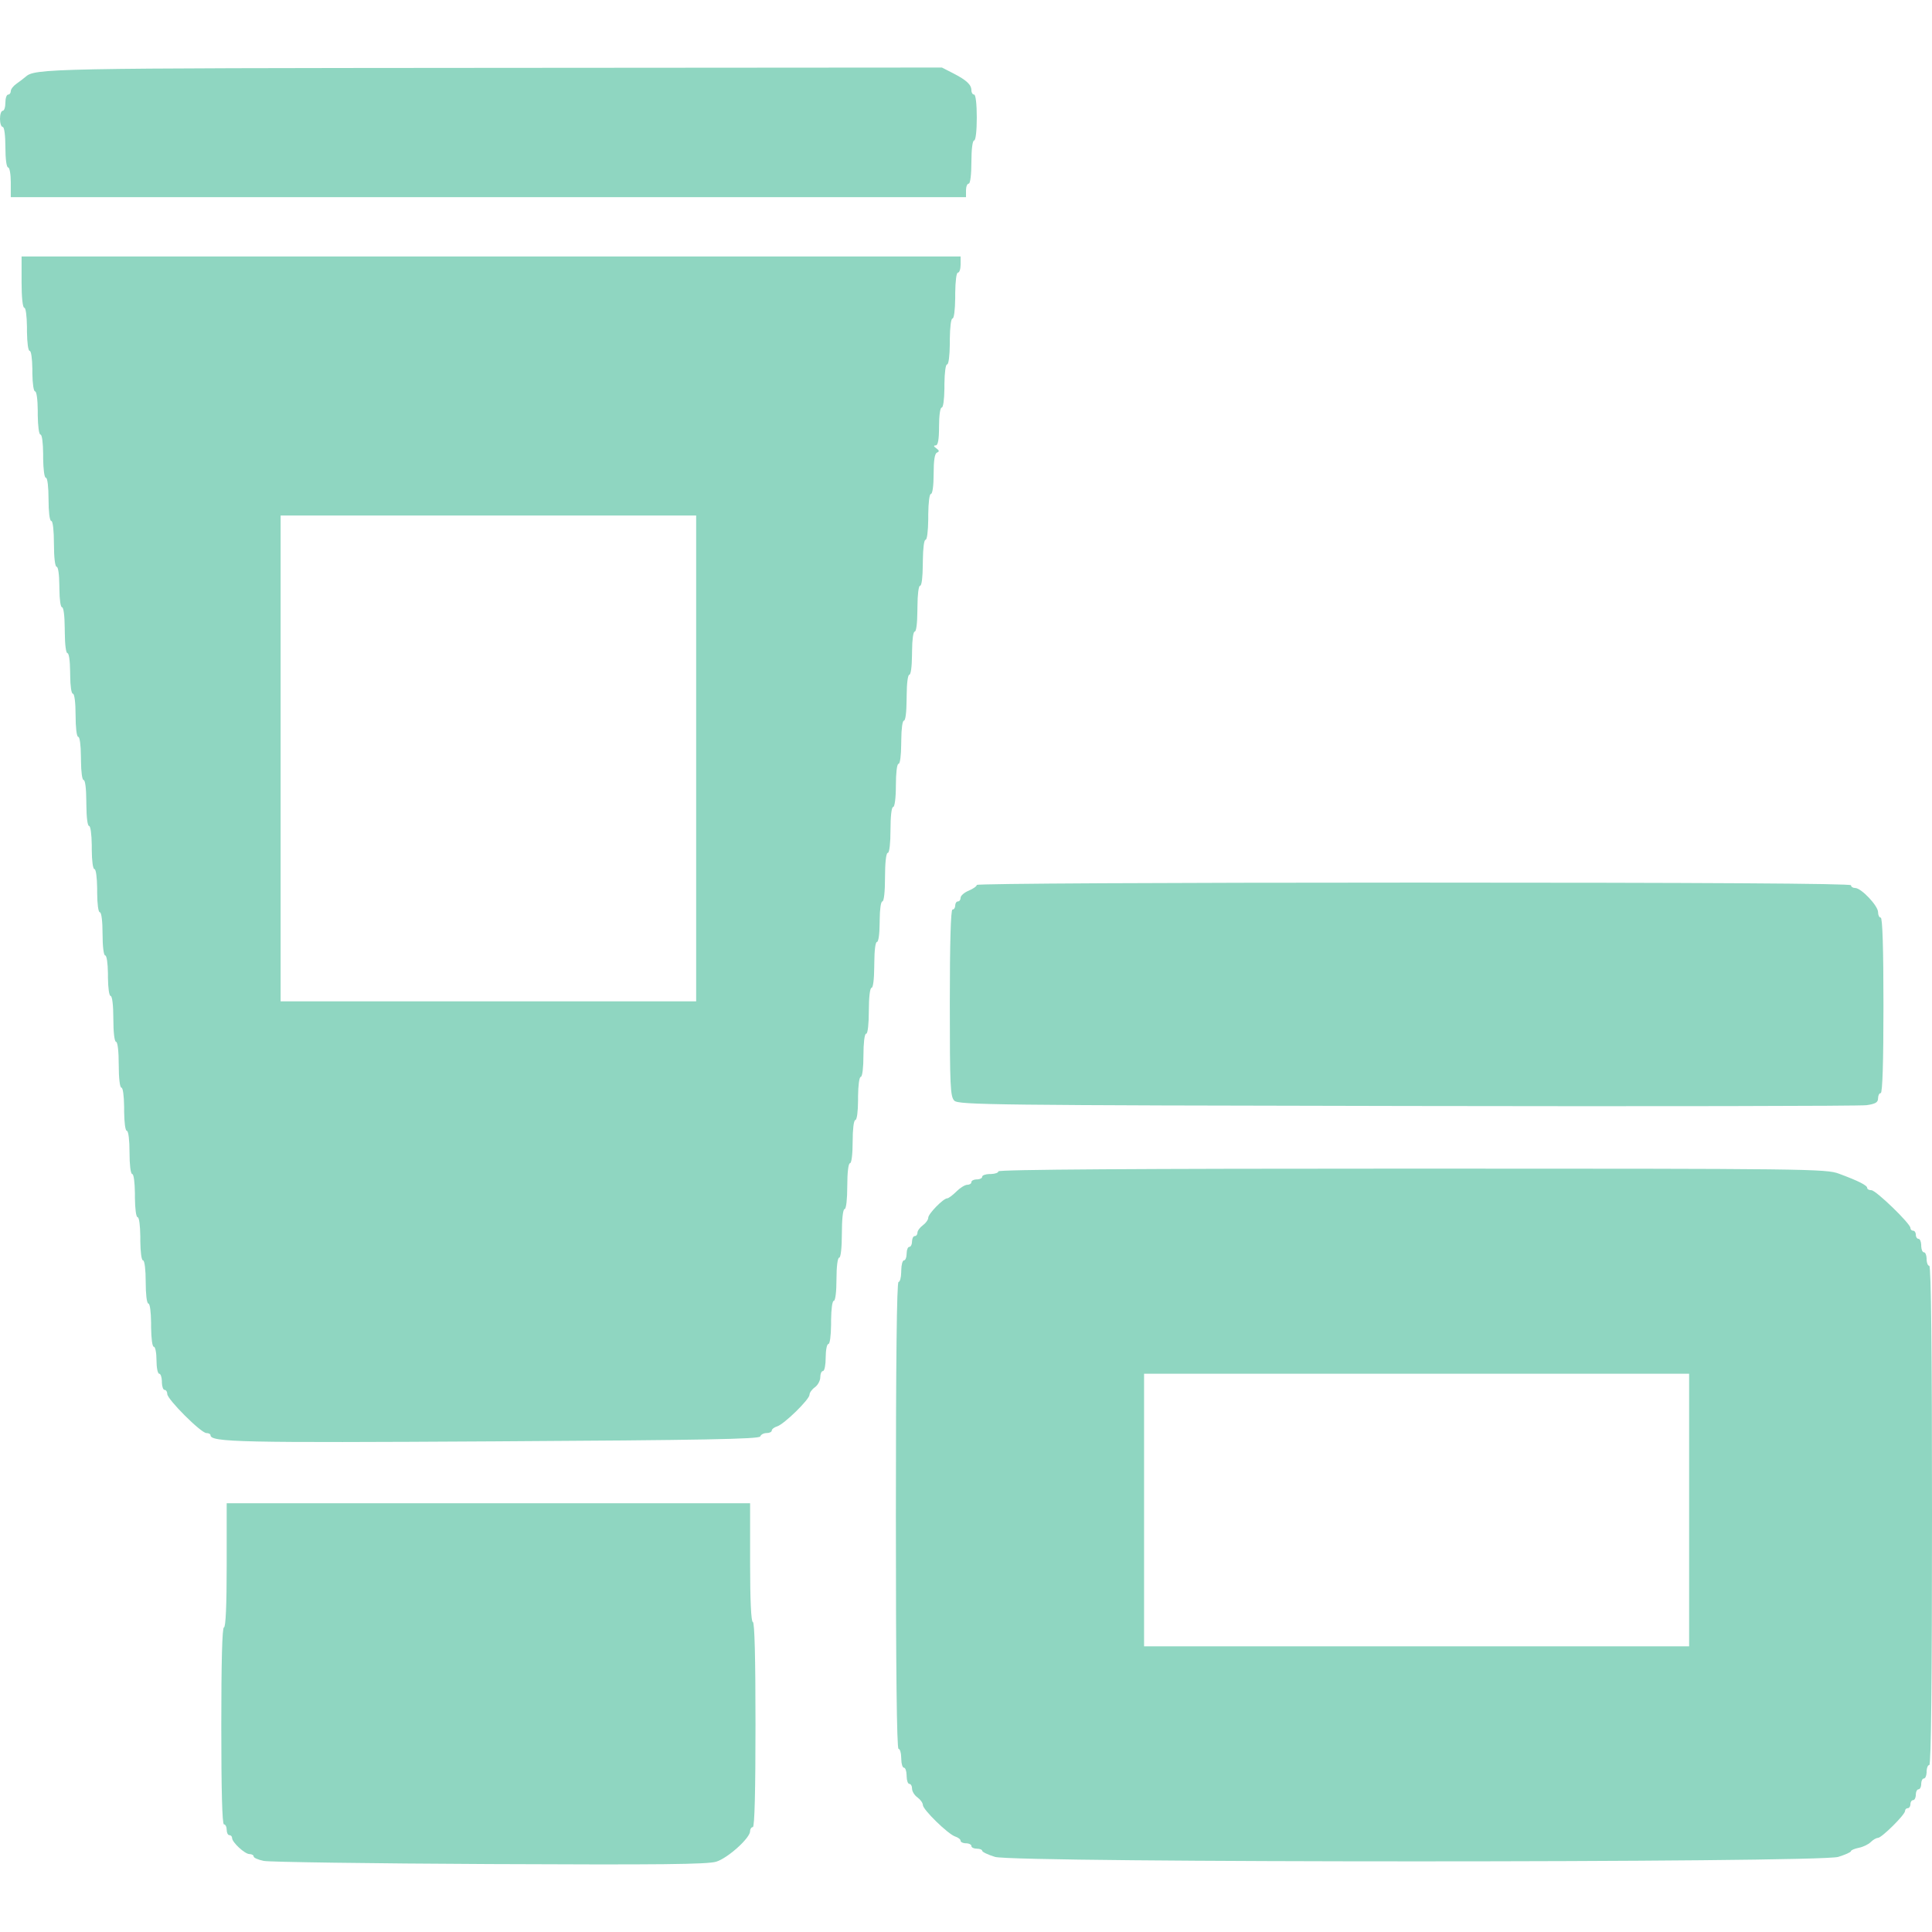
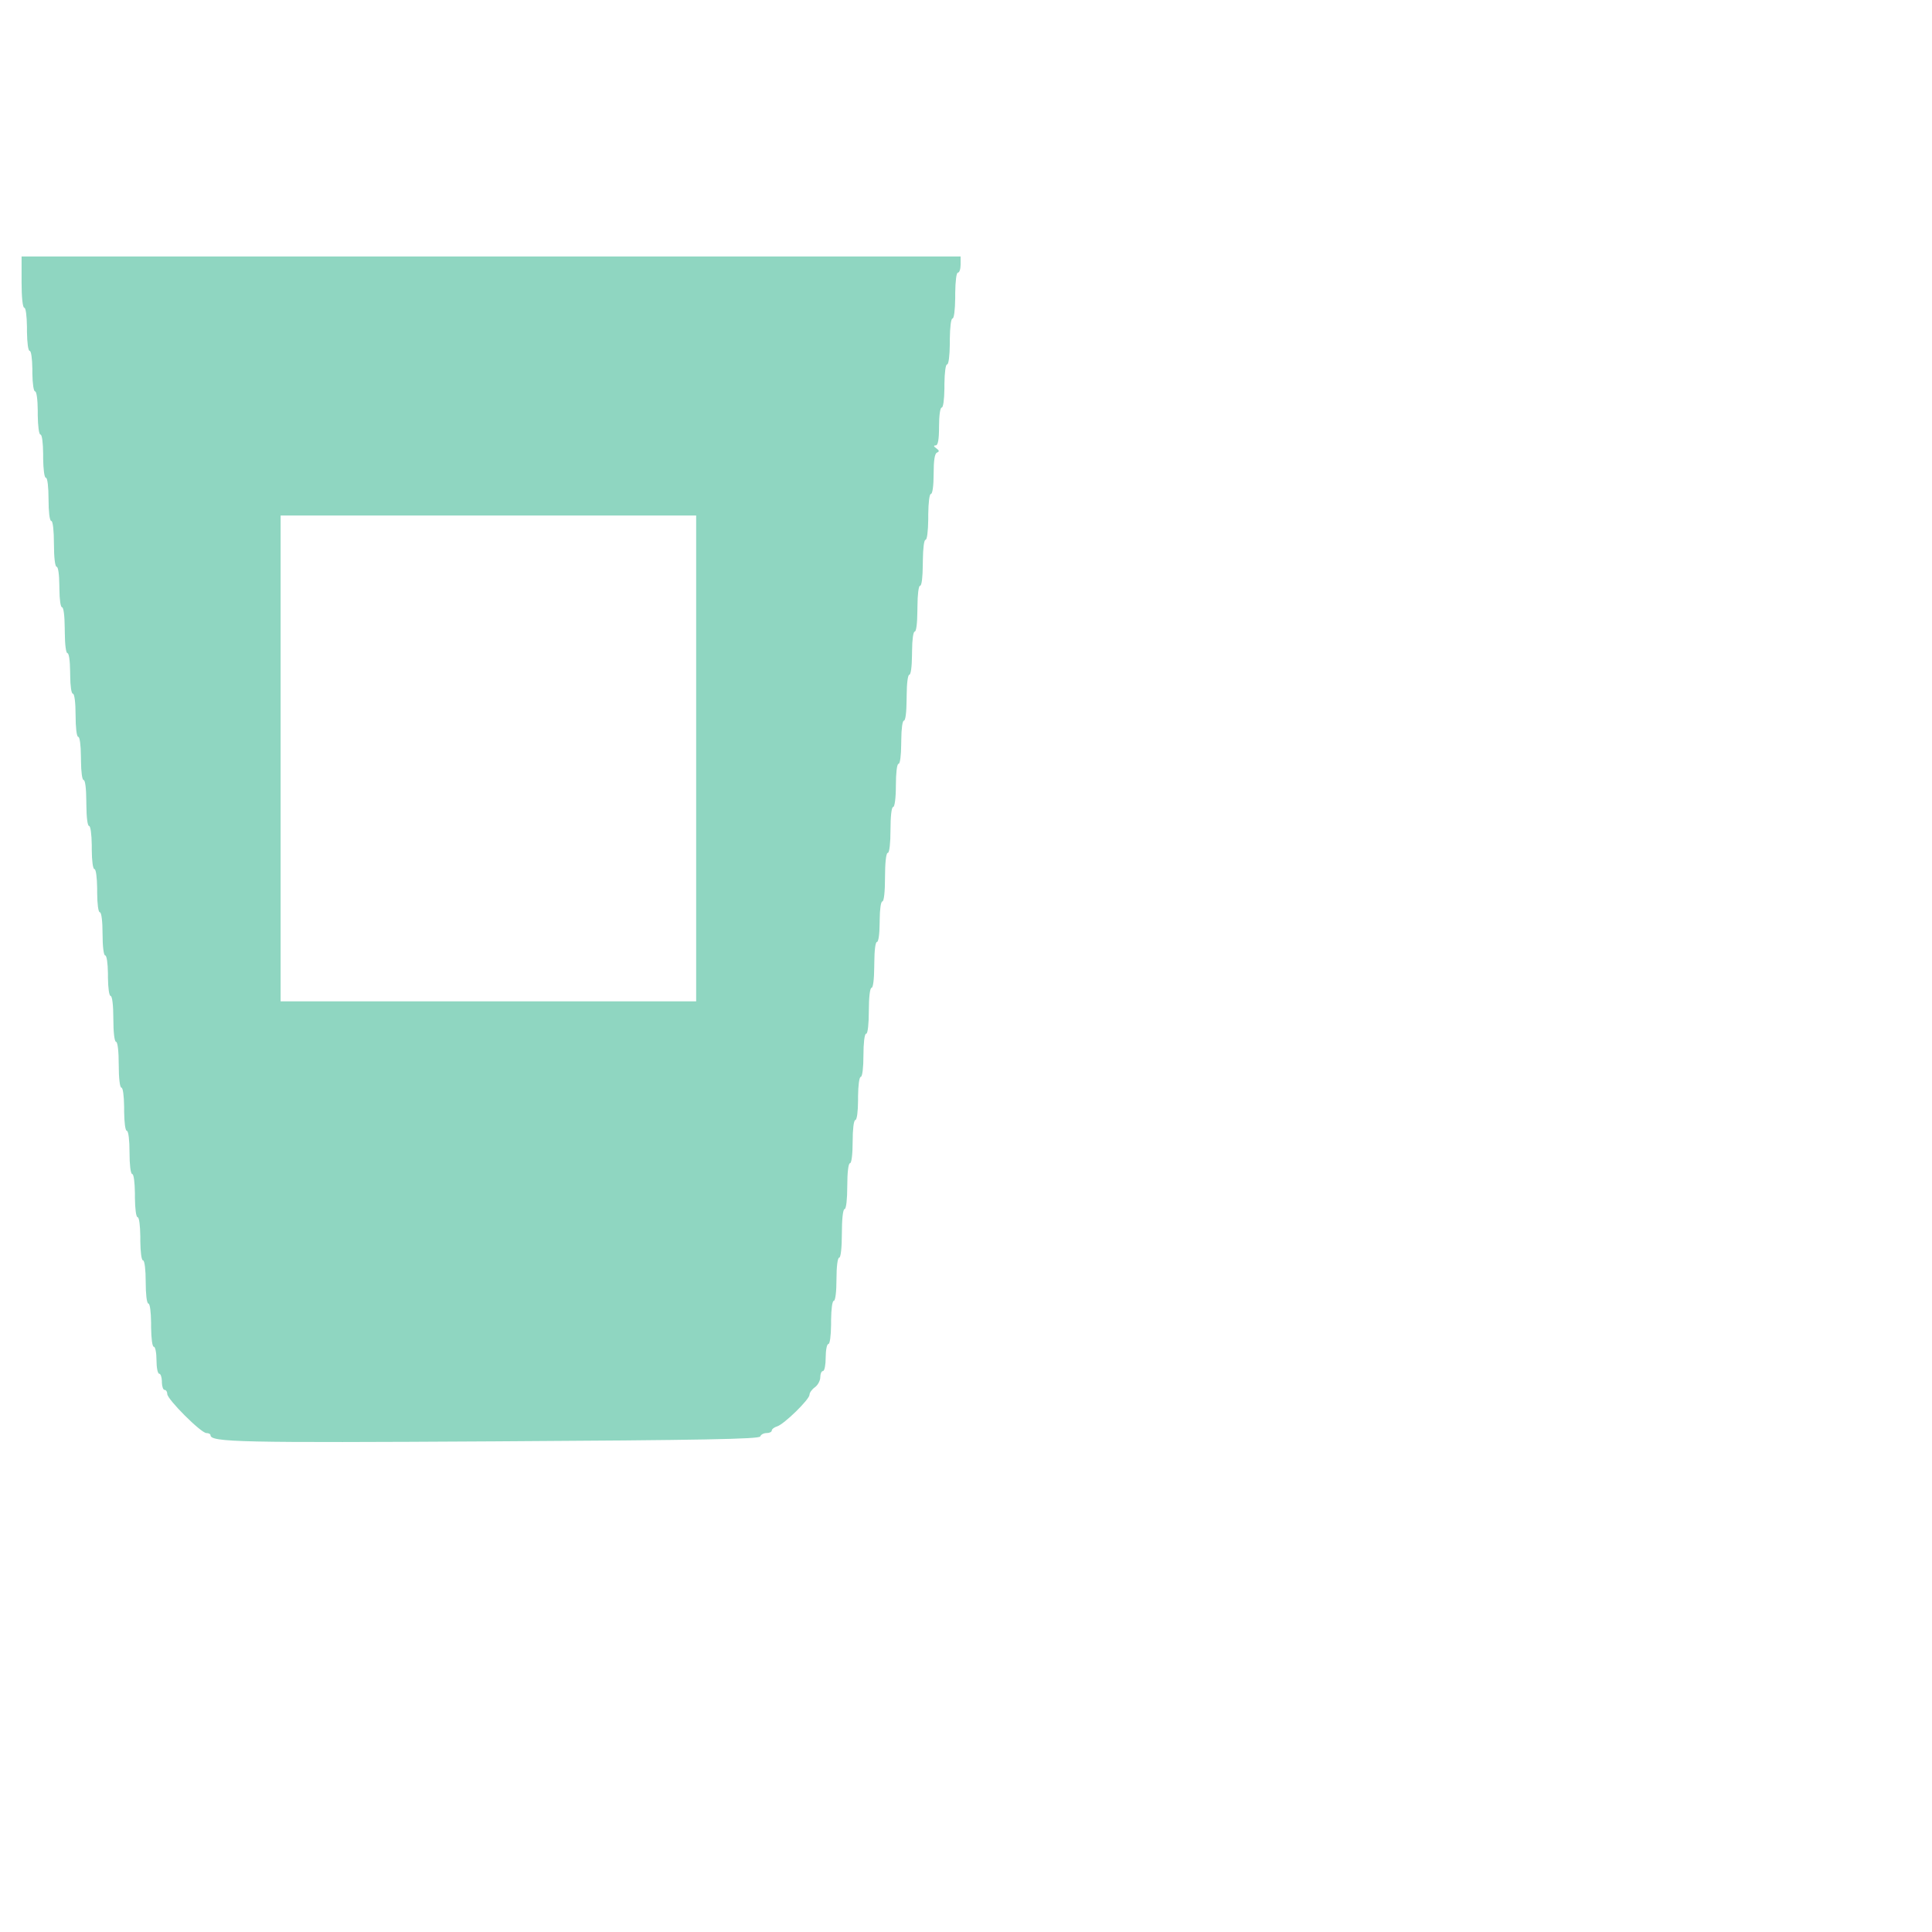
<svg xmlns="http://www.w3.org/2000/svg" width="24" height="24" viewBox="0 0 24 24" fill="none">
-   <path fill-rule="evenodd" clip-rule="evenodd" d="M9.318 19.412C9.318 19.881 9.331 20.149 9.352 20.149C9.374 20.149 9.385 20.596 9.385 21.423C9.385 22.25 9.374 22.697 9.352 22.697C9.334 22.697 9.318 22.72 9.318 22.748C9.318 22.832 9.044 23.08 8.899 23.126C8.794 23.16 8.198 23.166 6.084 23.156C4.609 23.149 3.346 23.131 3.277 23.117C3.207 23.103 3.151 23.078 3.151 23.062C3.151 23.046 3.128 23.032 3.099 23.032C3.041 23.032 2.883 22.886 2.883 22.832C2.883 22.813 2.868 22.797 2.849 22.797C2.831 22.797 2.816 22.767 2.816 22.73C2.816 22.694 2.801 22.663 2.782 22.663C2.76 22.663 2.749 22.233 2.749 21.44C2.749 20.646 2.76 20.216 2.782 20.216C2.804 20.216 2.816 19.937 2.816 19.445V18.674H9.318V19.412Z" fill="#8FD6C1" />
-   <path fill-rule="evenodd" clip-rule="evenodd" d="M7.349 20.723C7.249 20.67 4.937 20.672 4.845 20.726C4.739 20.787 4.626 20.913 4.626 20.969C4.626 20.997 4.611 21.021 4.592 21.021C4.574 21.021 4.559 21.11 4.559 21.222V21.423L5.271 21.429C5.943 21.434 7.133 21.433 7.483 21.426L7.642 21.423V21.222C7.642 21.11 7.628 21.021 7.609 21.021C7.591 21.021 7.575 20.997 7.575 20.969C7.575 20.91 7.455 20.78 7.349 20.723Z" fill="#8FD6C1" />
-   <path fill-rule="evenodd" clip-rule="evenodd" d="M17.54 14.517C22.469 14.517 22.684 14.52 22.844 14.58C23.087 14.67 23.195 14.725 23.195 14.757C23.195 14.773 23.218 14.785 23.247 14.785C23.303 14.785 23.732 15.2 23.732 15.254C23.732 15.273 23.747 15.288 23.765 15.288C23.783 15.288 23.797 15.308 23.799 15.333L23.799 15.344C23.801 15.369 23.815 15.389 23.832 15.389C23.85 15.389 23.864 15.422 23.866 15.464L23.866 15.481C23.868 15.52 23.88 15.552 23.896 15.556L23.903 15.557C23.919 15.561 23.931 15.592 23.933 15.632L23.933 15.649C23.935 15.691 23.949 15.724 23.966 15.724C23.989 15.724 24 16.78 24 18.825C24 20.87 23.989 21.926 23.966 21.926C23.949 21.926 23.935 21.959 23.933 22.001L23.933 22.018C23.931 22.06 23.917 22.093 23.899 22.093C23.882 22.093 23.868 22.12 23.866 22.154L23.866 22.167C23.864 22.199 23.852 22.224 23.836 22.227L23.829 22.228C23.813 22.231 23.801 22.256 23.799 22.288L23.799 22.301C23.797 22.335 23.783 22.362 23.765 22.362C23.748 22.362 23.734 22.381 23.732 22.407L23.732 22.417C23.73 22.442 23.716 22.462 23.698 22.462C23.68 22.462 23.665 22.478 23.665 22.497C23.665 22.543 23.375 22.831 23.328 22.831C23.308 22.831 23.268 22.854 23.239 22.883C23.211 22.911 23.144 22.944 23.091 22.954C23.038 22.965 22.994 22.983 22.994 22.995C22.994 23.008 22.923 23.04 22.835 23.067C22.596 23.141 12.6 23.141 12.36 23.067C12.273 23.04 12.201 23.006 12.201 22.991C12.201 22.977 12.171 22.965 12.134 22.965C12.1 22.965 12.071 22.952 12.067 22.935L12.067 22.928C12.063 22.912 12.038 22.9 12.007 22.898L11.993 22.898C11.96 22.896 11.933 22.883 11.933 22.867C11.933 22.849 11.903 22.826 11.866 22.814C11.778 22.786 11.464 22.48 11.464 22.422C11.464 22.397 11.434 22.355 11.397 22.328C11.36 22.302 11.33 22.253 11.33 22.22C11.33 22.187 11.315 22.16 11.296 22.16C11.279 22.16 11.264 22.121 11.263 22.07L11.262 22.05C11.261 21.999 11.246 21.959 11.229 21.959C11.212 21.959 11.197 21.913 11.196 21.854L11.195 21.83C11.194 21.771 11.179 21.725 11.162 21.725C11.14 21.725 11.129 20.736 11.129 18.825C11.129 16.914 11.14 15.925 11.162 15.925C11.179 15.925 11.194 15.872 11.195 15.805L11.196 15.777C11.197 15.71 11.212 15.657 11.229 15.657C11.246 15.657 11.261 15.624 11.262 15.582L11.263 15.565C11.264 15.522 11.279 15.489 11.296 15.489C11.313 15.489 11.328 15.463 11.329 15.429L11.33 15.415C11.332 15.382 11.346 15.355 11.363 15.355C11.382 15.355 11.397 15.336 11.397 15.312C11.397 15.289 11.427 15.248 11.464 15.221C11.501 15.194 11.531 15.152 11.531 15.127C11.531 15.078 11.719 14.886 11.767 14.886C11.783 14.886 11.834 14.848 11.88 14.802C11.926 14.756 11.987 14.718 12.015 14.718C12.044 14.718 12.067 14.703 12.067 14.685C12.067 14.667 12.094 14.653 12.127 14.651L12.141 14.651C12.175 14.649 12.201 14.635 12.201 14.618C12.201 14.6 12.241 14.586 12.291 14.584L12.312 14.584C12.363 14.582 12.402 14.568 12.402 14.551C12.402 14.528 14.137 14.517 17.54 14.517ZM14.212 17.065V20.451H20.983V17.065H14.212Z" fill="#8FD6C1" />
  <path fill-rule="evenodd" clip-rule="evenodd" d="M11.933 3.287C11.933 3.342 11.918 3.387 11.899 3.387C11.881 3.387 11.868 3.49 11.866 3.641L11.866 3.703C11.864 3.854 11.851 3.957 11.832 3.957C11.814 3.957 11.801 4.06 11.799 4.211L11.799 4.273C11.797 4.424 11.784 4.527 11.765 4.527C11.747 4.527 11.734 4.625 11.732 4.766L11.732 4.824C11.73 4.965 11.717 5.063 11.698 5.063C11.679 5.063 11.665 5.164 11.665 5.298C11.665 5.463 11.652 5.533 11.623 5.533C11.595 5.534 11.597 5.545 11.631 5.569C11.669 5.596 11.671 5.609 11.64 5.622C11.611 5.633 11.598 5.72 11.598 5.888C11.598 6.031 11.584 6.136 11.564 6.136C11.546 6.136 11.533 6.239 11.531 6.39L11.531 6.452C11.529 6.603 11.516 6.706 11.497 6.706C11.479 6.706 11.466 6.809 11.464 6.96L11.463 7.022C11.462 7.168 11.45 7.269 11.432 7.276L11.428 7.276C11.411 7.283 11.398 7.384 11.397 7.53L11.396 7.592C11.395 7.743 11.382 7.846 11.363 7.846C11.345 7.846 11.331 7.944 11.33 8.085L11.329 8.143C11.328 8.284 11.314 8.382 11.296 8.382C11.278 8.382 11.264 8.485 11.263 8.636L11.262 8.698C11.261 8.849 11.248 8.952 11.229 8.952C11.211 8.952 11.197 9.05 11.196 9.192L11.195 9.249C11.194 9.386 11.181 9.482 11.164 9.488L11.16 9.489C11.142 9.496 11.129 9.605 11.129 9.757C11.129 9.913 11.114 10.025 11.095 10.025C11.075 10.025 11.062 10.142 11.062 10.31C11.062 10.472 11.049 10.588 11.03 10.595L11.026 10.595C11.007 10.603 10.994 10.723 10.994 10.896C10.994 11.075 10.981 11.198 10.961 11.198C10.943 11.198 10.929 11.292 10.928 11.423L10.927 11.476C10.926 11.608 10.912 11.701 10.894 11.701C10.875 11.701 10.862 11.804 10.861 11.955L10.86 12.017C10.859 12.168 10.845 12.271 10.827 12.271C10.807 12.271 10.793 12.388 10.793 12.556C10.793 12.718 10.78 12.834 10.762 12.841L10.758 12.841C10.739 12.848 10.726 12.958 10.726 13.109C10.726 13.261 10.713 13.37 10.694 13.377L10.691 13.378C10.674 13.384 10.661 13.48 10.659 13.617L10.659 13.674C10.658 13.811 10.645 13.907 10.627 13.913L10.624 13.914C10.605 13.921 10.592 14.03 10.592 14.182C10.592 14.338 10.578 14.45 10.559 14.45C10.539 14.45 10.525 14.567 10.525 14.735C10.525 14.897 10.512 15.013 10.493 15.02L10.49 15.02C10.471 15.028 10.458 15.149 10.458 15.322C10.458 15.5 10.444 15.623 10.425 15.623C10.405 15.623 10.391 15.735 10.391 15.892C10.391 16.043 10.378 16.153 10.359 16.159L10.356 16.16C10.338 16.166 10.326 16.263 10.324 16.399L10.324 16.457C10.322 16.598 10.309 16.696 10.29 16.696C10.272 16.696 10.257 16.772 10.257 16.864C10.257 16.953 10.243 17.027 10.225 17.031L10.22 17.032C10.203 17.036 10.19 17.068 10.19 17.108C10.19 17.15 10.16 17.206 10.123 17.233C10.086 17.259 10.056 17.301 10.056 17.326C10.056 17.384 9.742 17.691 9.654 17.719C9.617 17.73 9.587 17.754 9.587 17.771C9.587 17.788 9.558 17.802 9.522 17.802C9.487 17.802 9.452 17.821 9.444 17.844C9.433 17.877 8.73 17.89 6.148 17.905C2.973 17.924 2.615 17.916 2.615 17.828C2.615 17.814 2.592 17.802 2.564 17.802C2.497 17.802 2.078 17.383 2.078 17.317C2.078 17.289 2.063 17.266 2.045 17.266C2.027 17.266 2.013 17.226 2.011 17.176L2.011 17.155C2.009 17.105 1.995 17.065 1.978 17.065C1.959 17.065 1.944 16.989 1.944 16.897C1.944 16.805 1.929 16.73 1.911 16.73C1.892 16.73 1.879 16.631 1.877 16.49L1.877 16.433C1.875 16.296 1.863 16.2 1.845 16.194L1.842 16.193C1.823 16.186 1.81 16.077 1.81 15.925C1.81 15.774 1.797 15.664 1.778 15.657L1.775 15.657C1.757 15.65 1.745 15.554 1.743 15.418L1.743 15.36C1.741 15.223 1.729 15.127 1.711 15.121L1.708 15.12C1.69 15.114 1.678 15.018 1.676 14.881L1.676 14.824C1.674 14.687 1.662 14.591 1.644 14.585L1.641 14.584C1.622 14.577 1.609 14.468 1.609 14.316C1.609 14.164 1.596 14.055 1.577 14.048L1.574 14.047C1.556 14.041 1.544 13.945 1.542 13.808L1.542 13.751C1.54 13.61 1.527 13.511 1.508 13.511C1.489 13.511 1.475 13.394 1.475 13.226C1.475 13.064 1.462 12.949 1.443 12.942L1.44 12.941C1.421 12.934 1.408 12.819 1.408 12.657C1.408 12.489 1.394 12.372 1.374 12.372C1.356 12.371 1.343 12.278 1.341 12.147L1.341 12.093C1.339 11.962 1.325 11.869 1.307 11.869C1.288 11.869 1.274 11.757 1.274 11.601C1.274 11.449 1.261 11.339 1.242 11.333L1.238 11.332C1.221 11.326 1.208 11.229 1.207 11.093L1.207 11.035C1.205 10.899 1.192 10.803 1.175 10.796L1.171 10.796C1.154 10.789 1.141 10.693 1.14 10.557L1.14 10.499C1.138 10.358 1.124 10.26 1.106 10.26C1.088 10.26 1.074 10.156 1.073 10.005L1.072 9.944C1.071 9.793 1.058 9.69 1.039 9.69C1.021 9.69 1.007 9.591 1.006 9.45L1.005 9.393C1.004 9.256 0.991 9.16 0.974 9.154L0.97 9.153C0.952 9.146 0.939 9.037 0.939 8.885C0.939 8.729 0.925 8.617 0.905 8.617C0.887 8.617 0.873 8.524 0.872 8.392L0.871 8.339C0.87 8.207 0.856 8.114 0.838 8.114C0.82 8.114 0.806 8.011 0.805 7.86L0.804 7.798C0.803 7.647 0.789 7.544 0.771 7.544C0.753 7.544 0.739 7.451 0.738 7.32L0.737 7.266C0.736 7.135 0.722 7.041 0.704 7.041C0.684 7.041 0.67 6.924 0.67 6.756C0.67 6.594 0.657 6.479 0.639 6.472L0.635 6.471C0.616 6.464 0.603 6.355 0.603 6.203C0.603 6.052 0.59 5.942 0.572 5.935L0.568 5.935C0.551 5.929 0.538 5.832 0.536 5.696L0.536 5.638C0.535 5.502 0.522 5.405 0.505 5.399L0.501 5.398C0.484 5.392 0.471 5.296 0.469 5.159L0.469 5.102C0.468 4.961 0.454 4.862 0.436 4.862C0.418 4.862 0.404 4.769 0.402 4.638L0.402 4.584C0.4 4.453 0.387 4.359 0.369 4.359C0.35 4.359 0.337 4.261 0.335 4.12L0.335 4.063C0.333 3.921 0.32 3.823 0.302 3.823C0.282 3.823 0.268 3.695 0.268 3.505V3.186H11.933V3.287ZM3.486 6.404V12.439H8.648V6.404H3.486Z" fill="#8FD6C1" />
-   <path d="M17.564 10.964C21.162 10.964 22.994 10.975 22.994 10.997C22.994 11.016 23.017 11.031 23.046 11.031C23.121 11.031 23.33 11.252 23.33 11.331C23.33 11.369 23.345 11.399 23.363 11.399C23.385 11.399 23.397 11.785 23.397 12.489C23.397 13.193 23.385 13.578 23.363 13.579C23.345 13.579 23.33 13.608 23.33 13.643C23.33 13.694 23.299 13.713 23.187 13.729C23.109 13.74 20.54 13.745 17.478 13.739C12.319 13.73 11.907 13.725 11.855 13.673C11.805 13.623 11.799 13.498 11.799 12.458C11.799 11.707 11.811 11.299 11.832 11.299C11.851 11.299 11.866 11.276 11.866 11.249C11.866 11.221 11.881 11.198 11.899 11.198C11.918 11.198 11.933 11.178 11.933 11.152C11.933 11.127 11.978 11.087 12.034 11.064C12.089 11.041 12.134 11.009 12.134 10.993C12.134 10.976 14.467 10.964 17.564 10.964Z" fill="#8FD6C1" />
-   <path d="M11.84 0.91C12.007 0.996 12.067 1.052 12.067 1.122C12.067 1.151 12.082 1.175 12.101 1.175C12.12 1.175 12.134 1.292 12.134 1.46C12.134 1.627 12.12 1.745 12.101 1.745C12.081 1.745 12.067 1.856 12.067 2.013C12.067 2.169 12.053 2.281 12.034 2.281C12.015 2.281 12 2.319 12 2.365V2.449H0.134V2.264C0.134 2.163 0.119 2.08 0.101 2.08C0.081 2.08 0.067 1.974 0.067 1.828C0.067 1.683 0.053 1.577 0.034 1.577C0.015 1.577 0 1.532 0 1.476C3.21106e-07 1.421 0.015 1.376 0.034 1.376C0.052 1.376 0.067 1.331 0.067 1.275C0.067 1.22 0.082 1.175 0.101 1.175C0.119 1.175 0.134 1.155 0.134 1.132C0.134 1.108 0.166 1.067 0.205 1.04C0.244 1.013 0.293 0.975 0.314 0.957C0.435 0.849 0.545 0.847 6.127 0.843L11.701 0.839L11.84 0.91Z" fill="#8FD6C1" />
</svg>